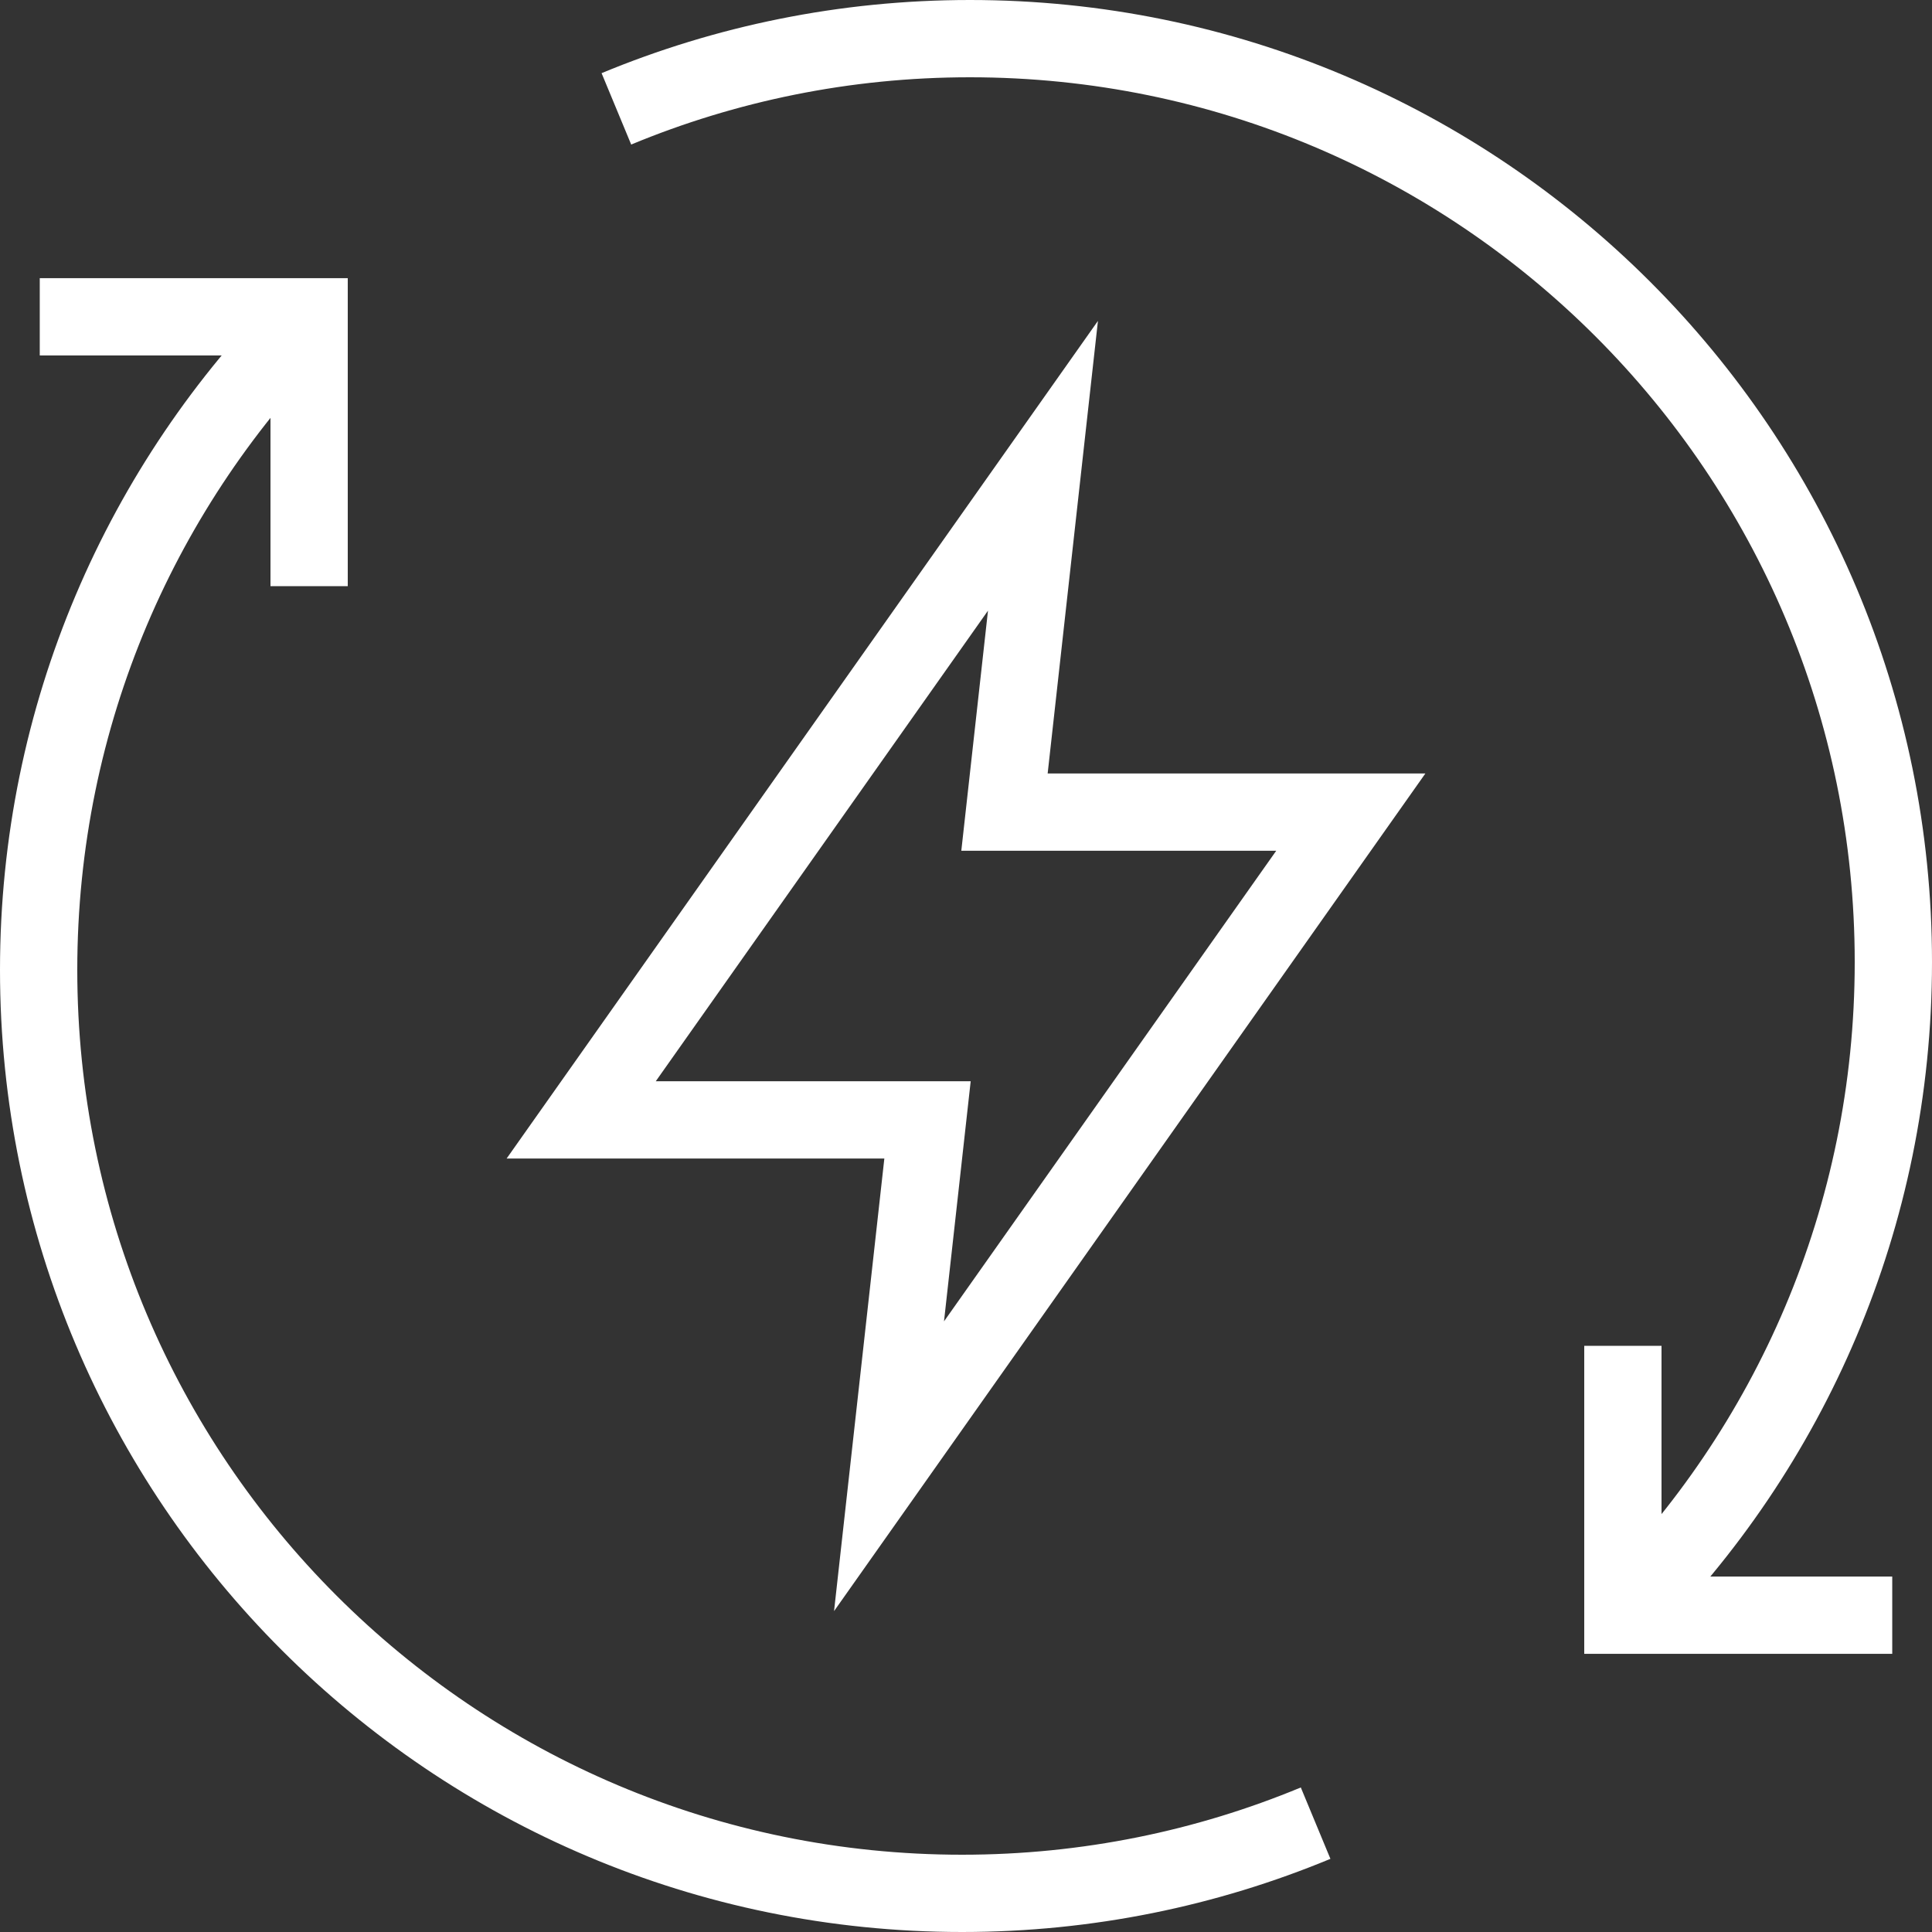
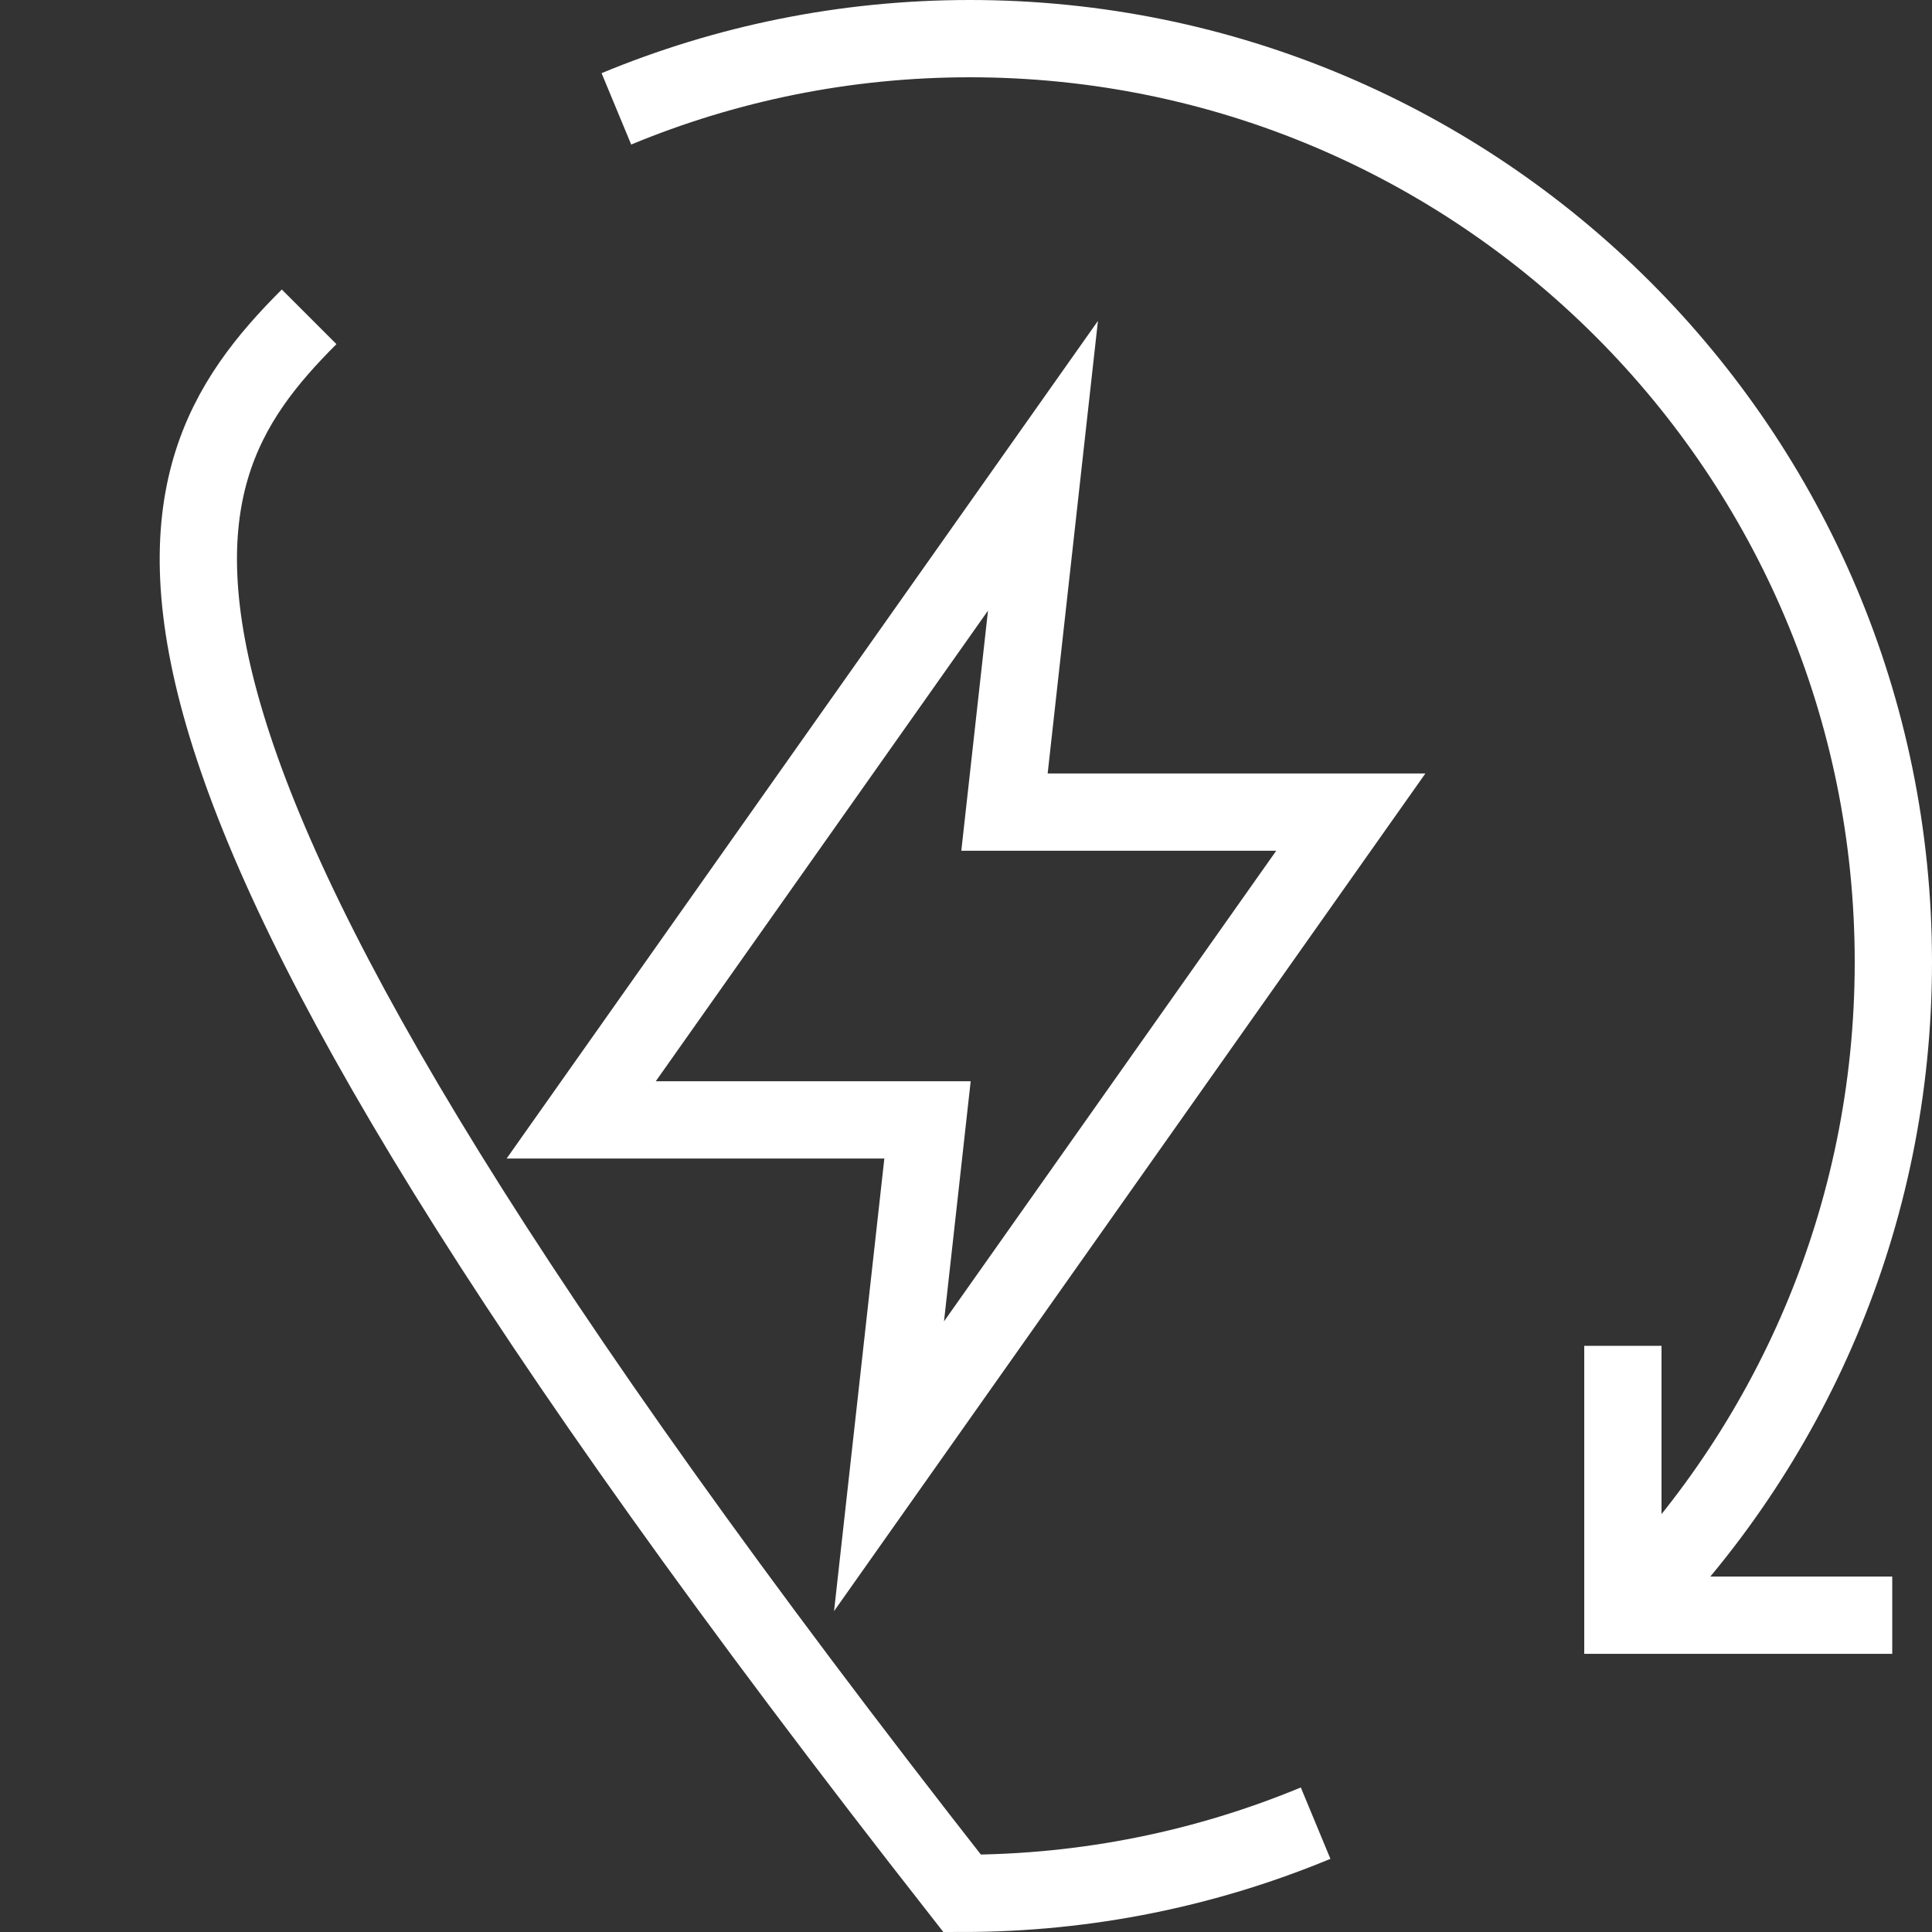
<svg xmlns="http://www.w3.org/2000/svg" width="50" height="50" viewBox="0 0 50 50" fill="none">
  <rect x="0" y="0" width="50" height="50" fill="#333333" stroke="none" />
  <path d="M23.008 37.946L24.004 28.983H15.041L26.992 12.054L25.996 21.017H34.959L23.008 37.946Z" stroke="white" stroke-width="2" stroke-miterlimit="10" />
  <path d="M48.971 41.801H42V34.83" stroke="white" stroke-width="2" stroke-miterlimit="10" />
-   <path d="M1.029 8.199H8V15.17" stroke="white" stroke-width="2" stroke-miterlimit="10" />
  <path d="M42 41.801C46.325 37.475 49 31.5 49 24.9C49 11.701 38.3 1 25.1 1C21.859 1 18.77 1.648 15.952 2.817" stroke="white" stroke-width="2" stroke-miterlimit="10" />
-   <path d="M34.048 47.183C31.23 48.352 28.141 49 24.9 49C11.701 49 1 38.299 1 25.1C1 18.5 3.675 12.525 8 8.199" stroke="white" stroke-width="2" stroke-miterlimit="10" />
+   <path d="M34.048 47.183C31.23 48.352 28.141 49 24.9 49C1 18.5 3.675 12.525 8 8.199" stroke="white" stroke-width="2" stroke-miterlimit="10" />
</svg>